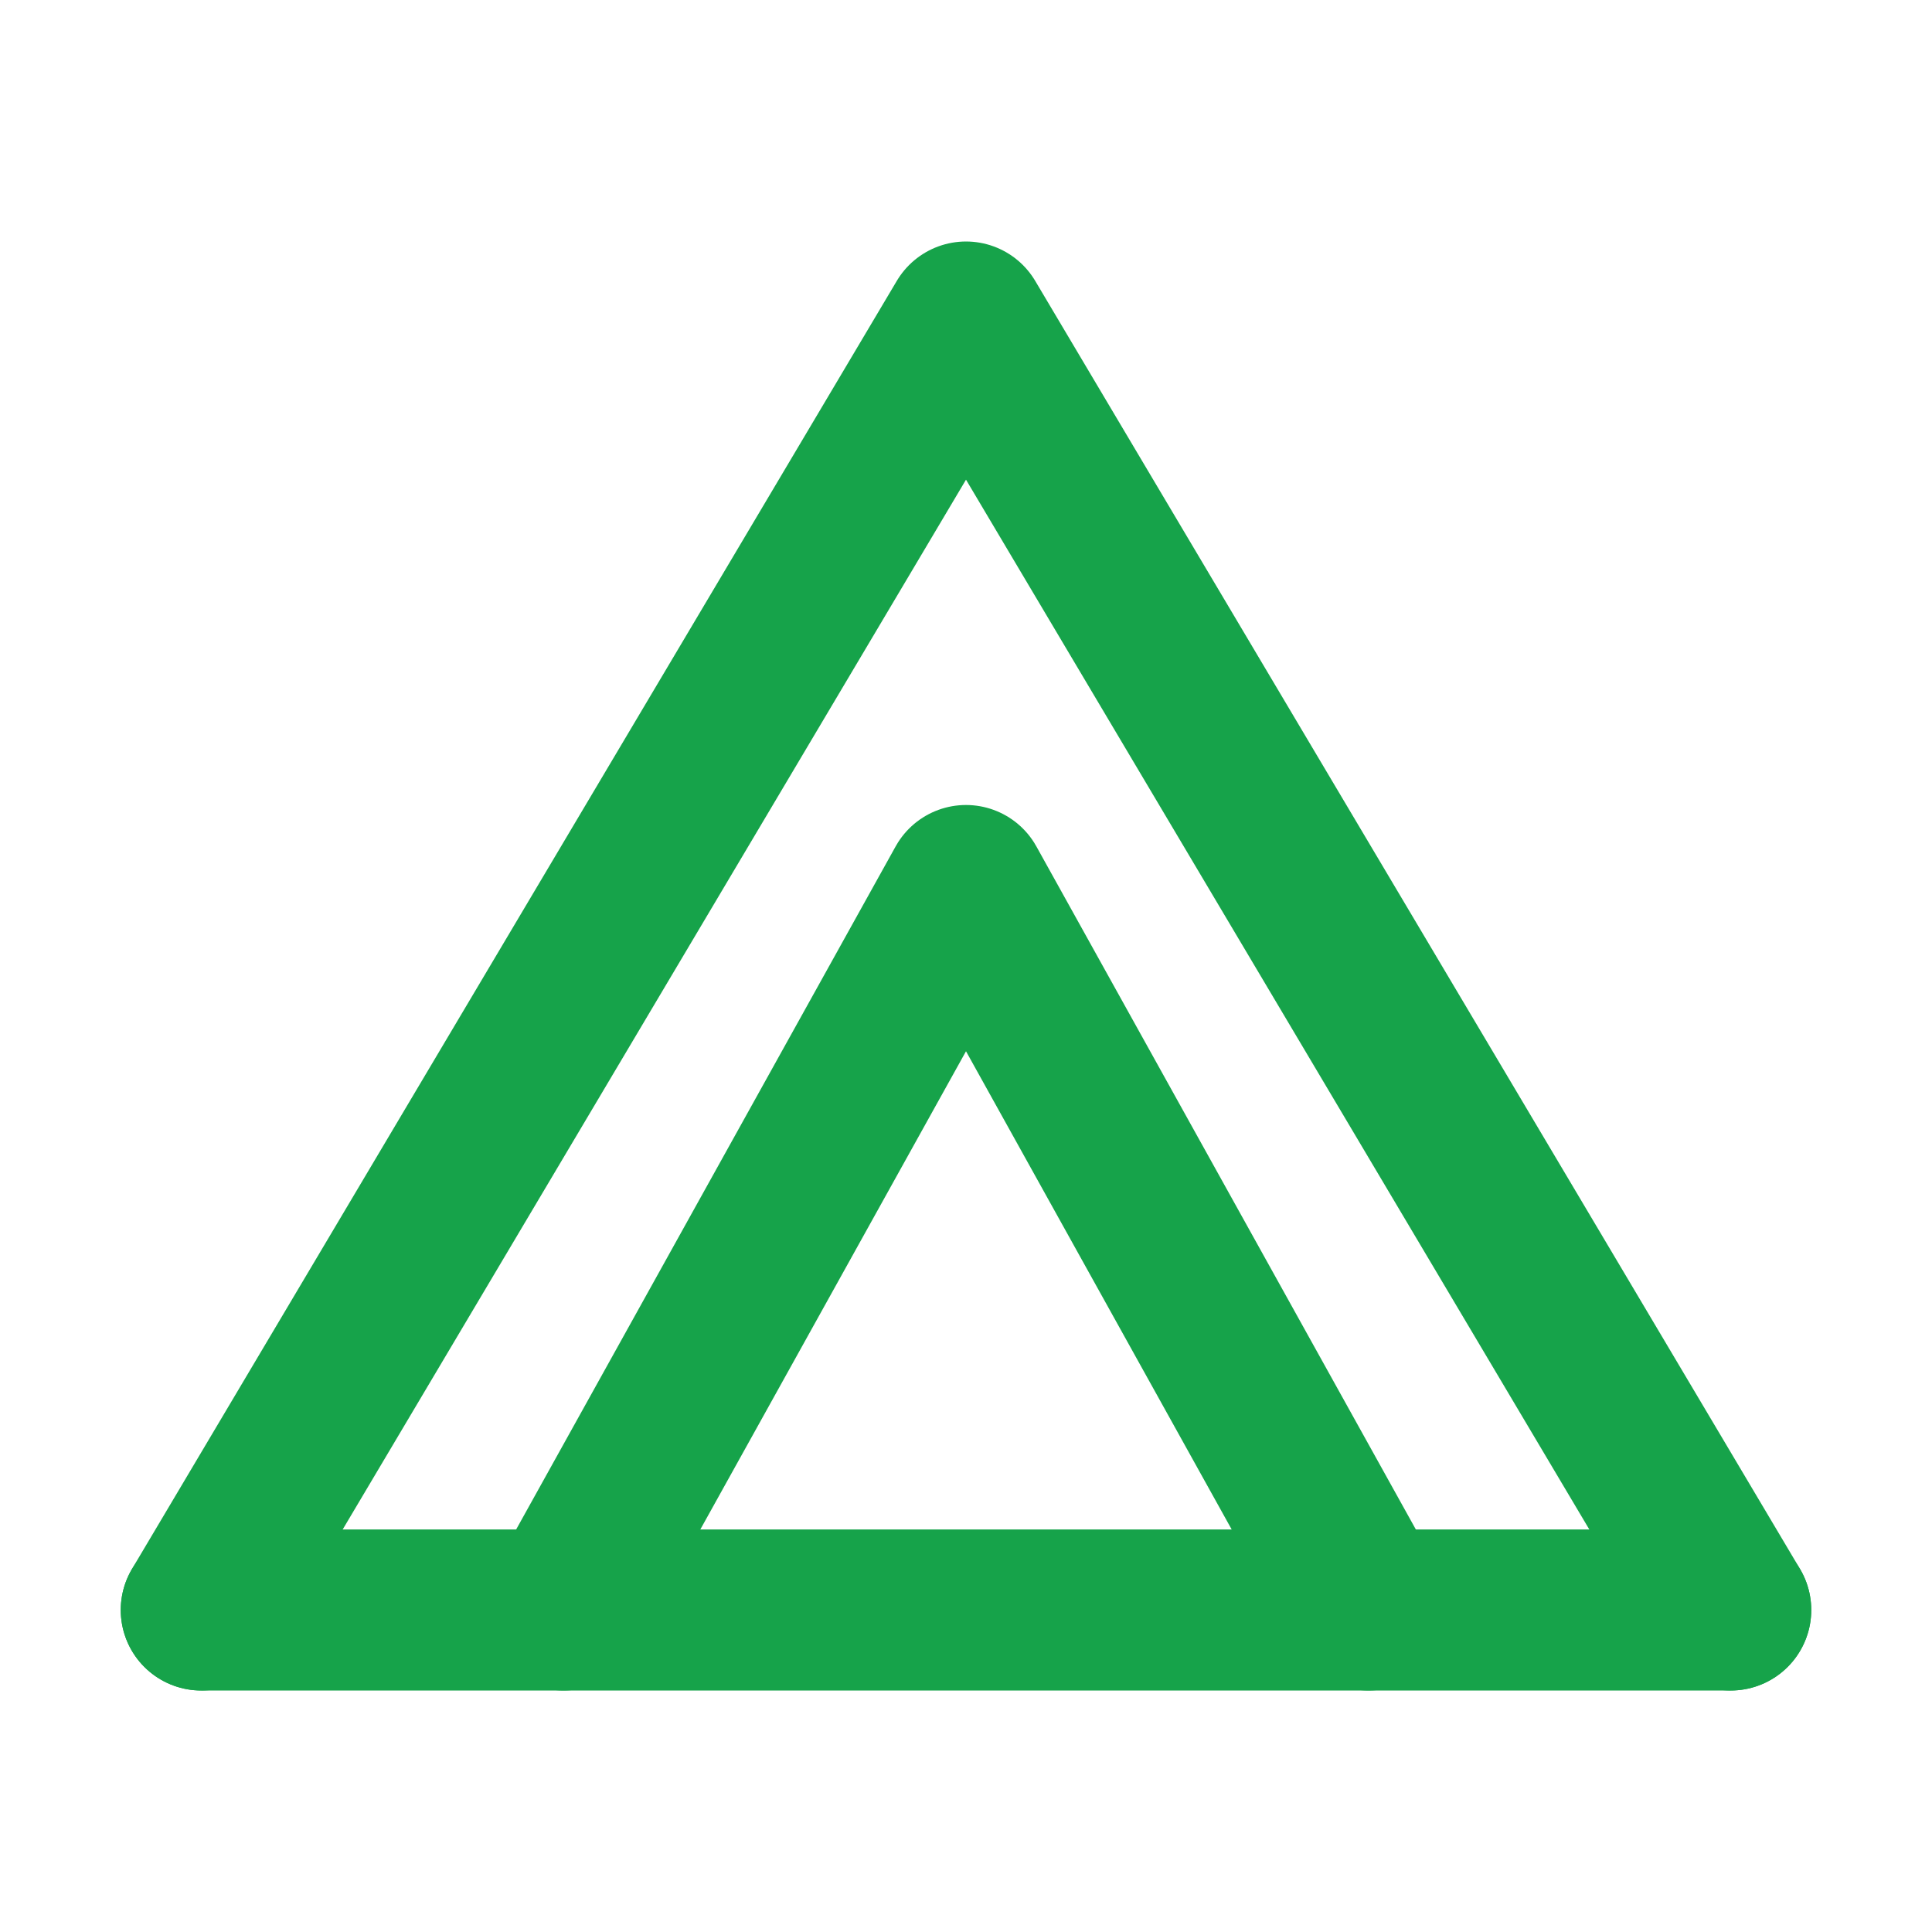
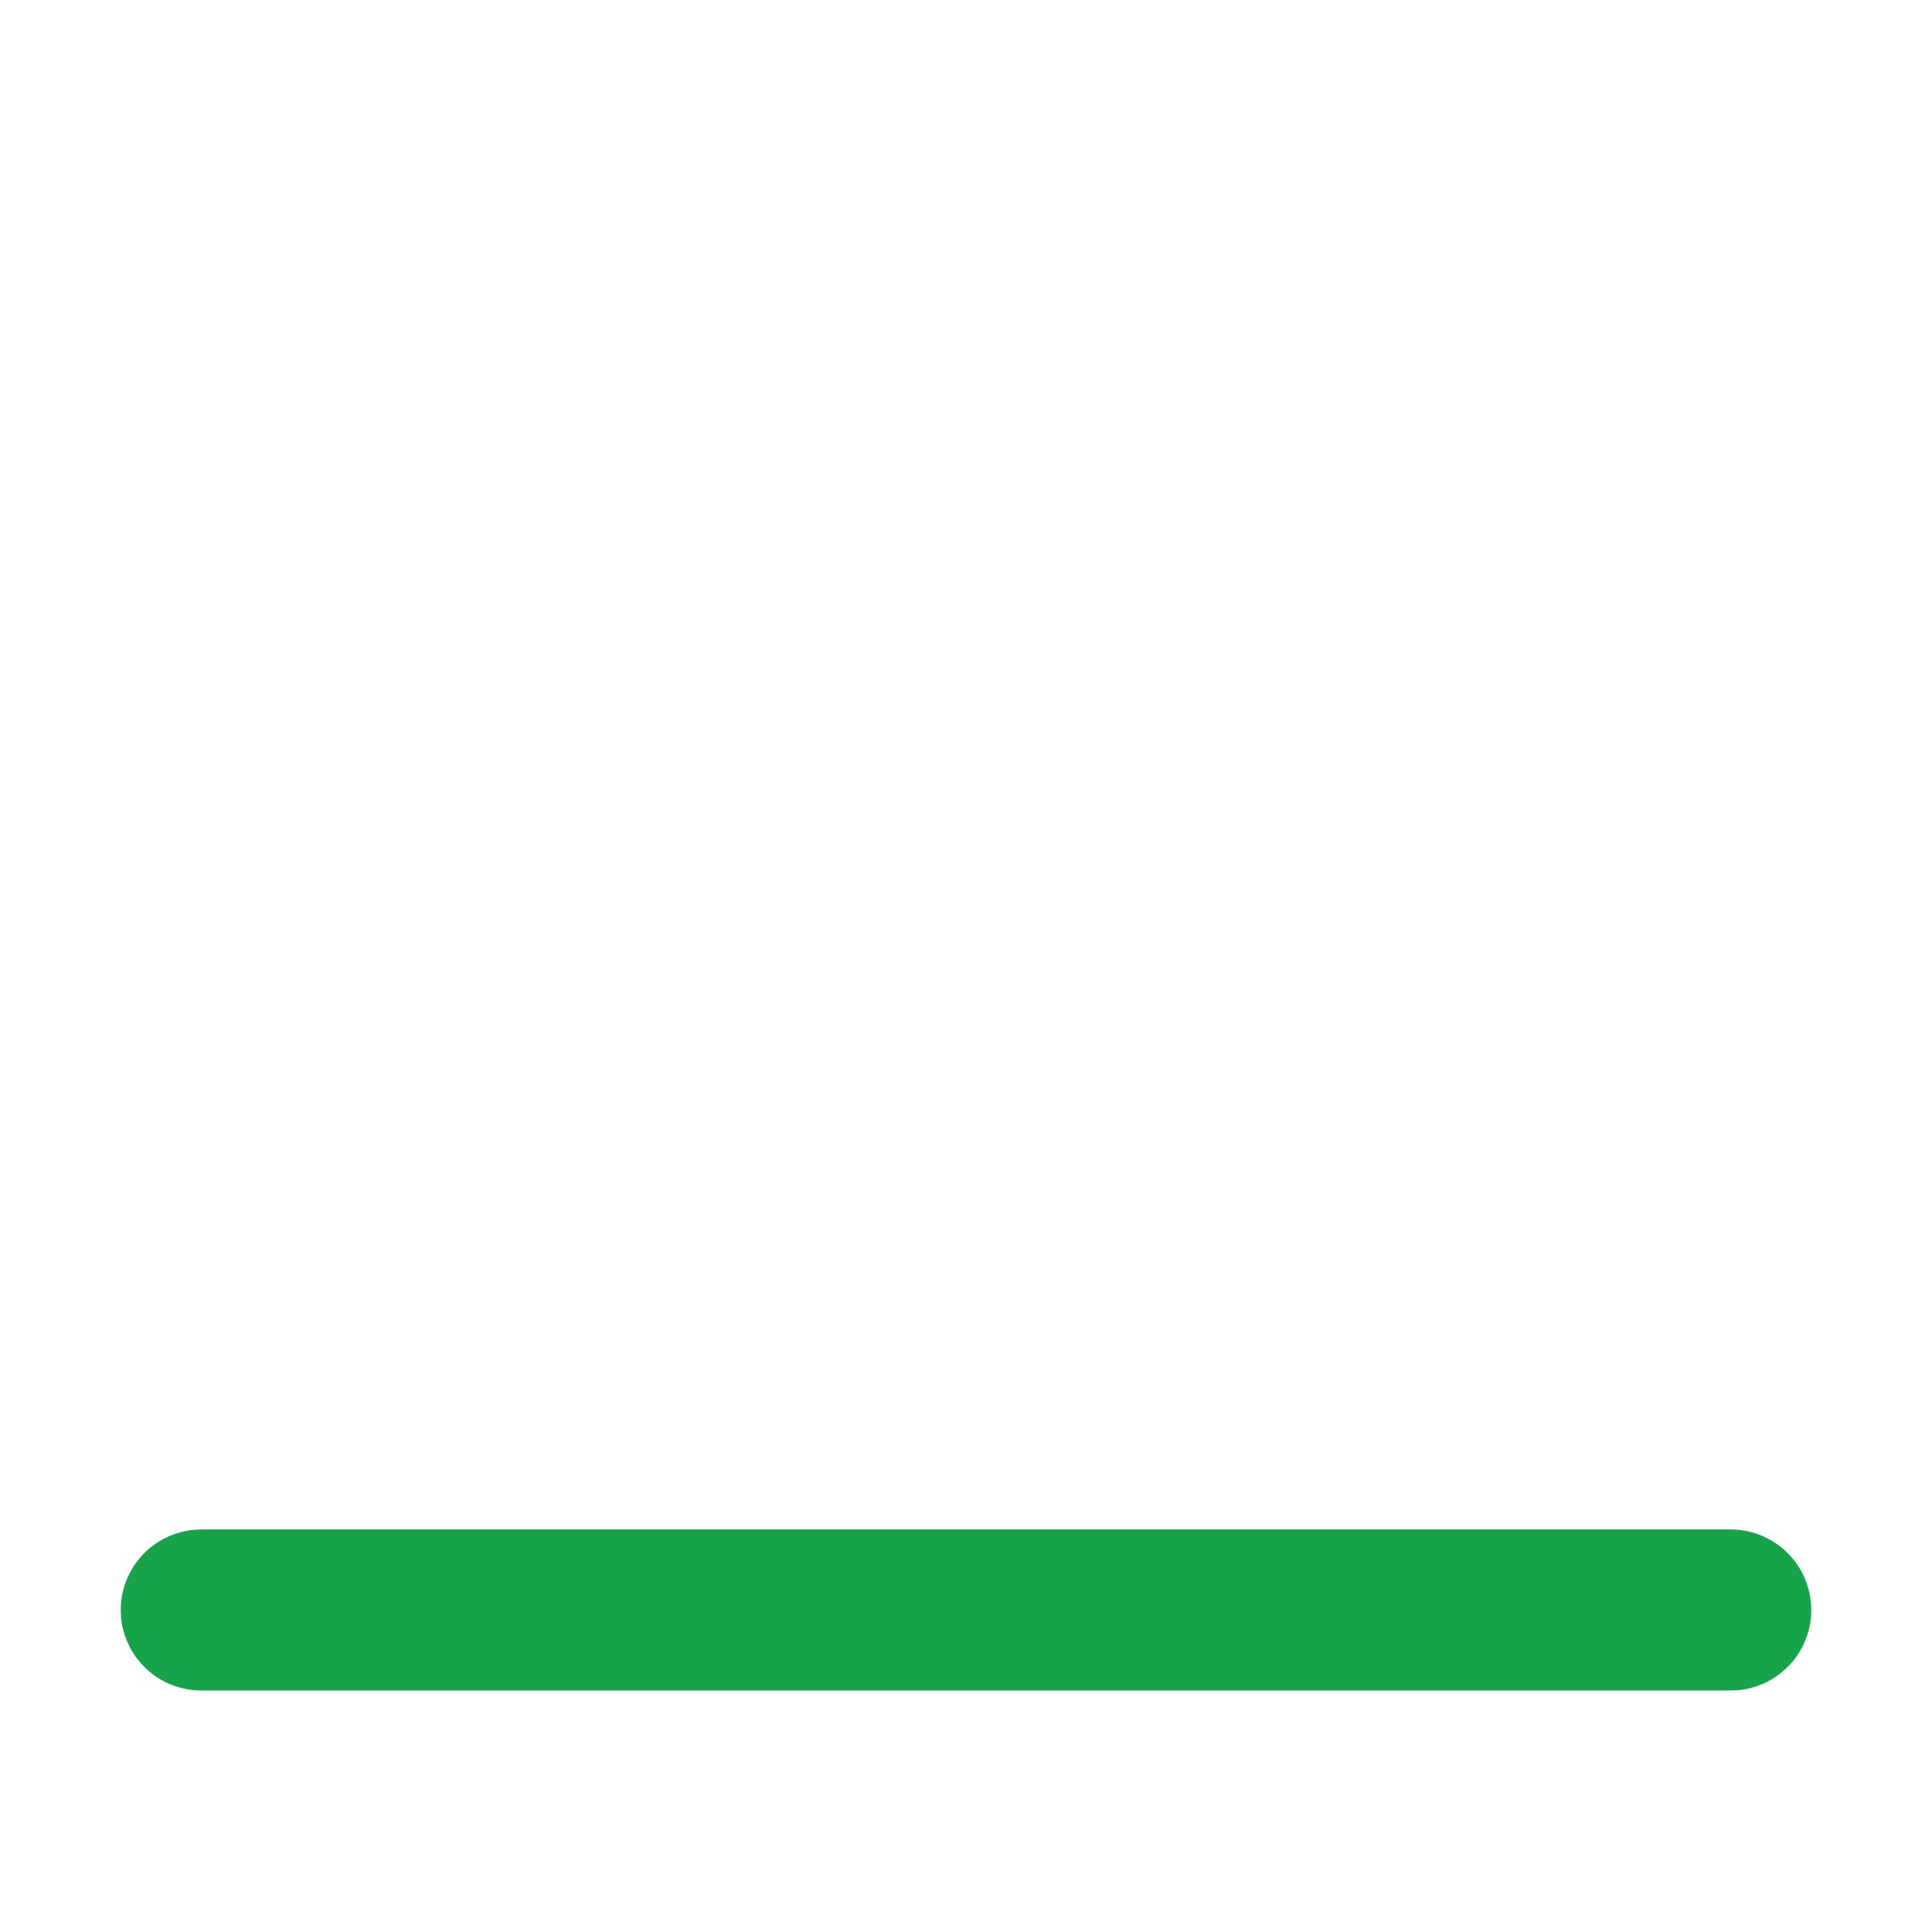
<svg xmlns="http://www.w3.org/2000/svg" width="24" height="24" viewBox="0 0 24 24" fill="none">
  <path d="M2.5 20H21.5" stroke="#16A34A" stroke-width="2" stroke-linecap="round" stroke-linejoin="round" />
-   <path d="M2.5 20L12 4L21.5 20" stroke="#16A34A" stroke-width="2" stroke-linecap="round" stroke-linejoin="round" />
-   <path d="M7 20L12 11L17 20" stroke="#16A34A" stroke-width="2" stroke-linecap="round" stroke-linejoin="round" />
</svg>